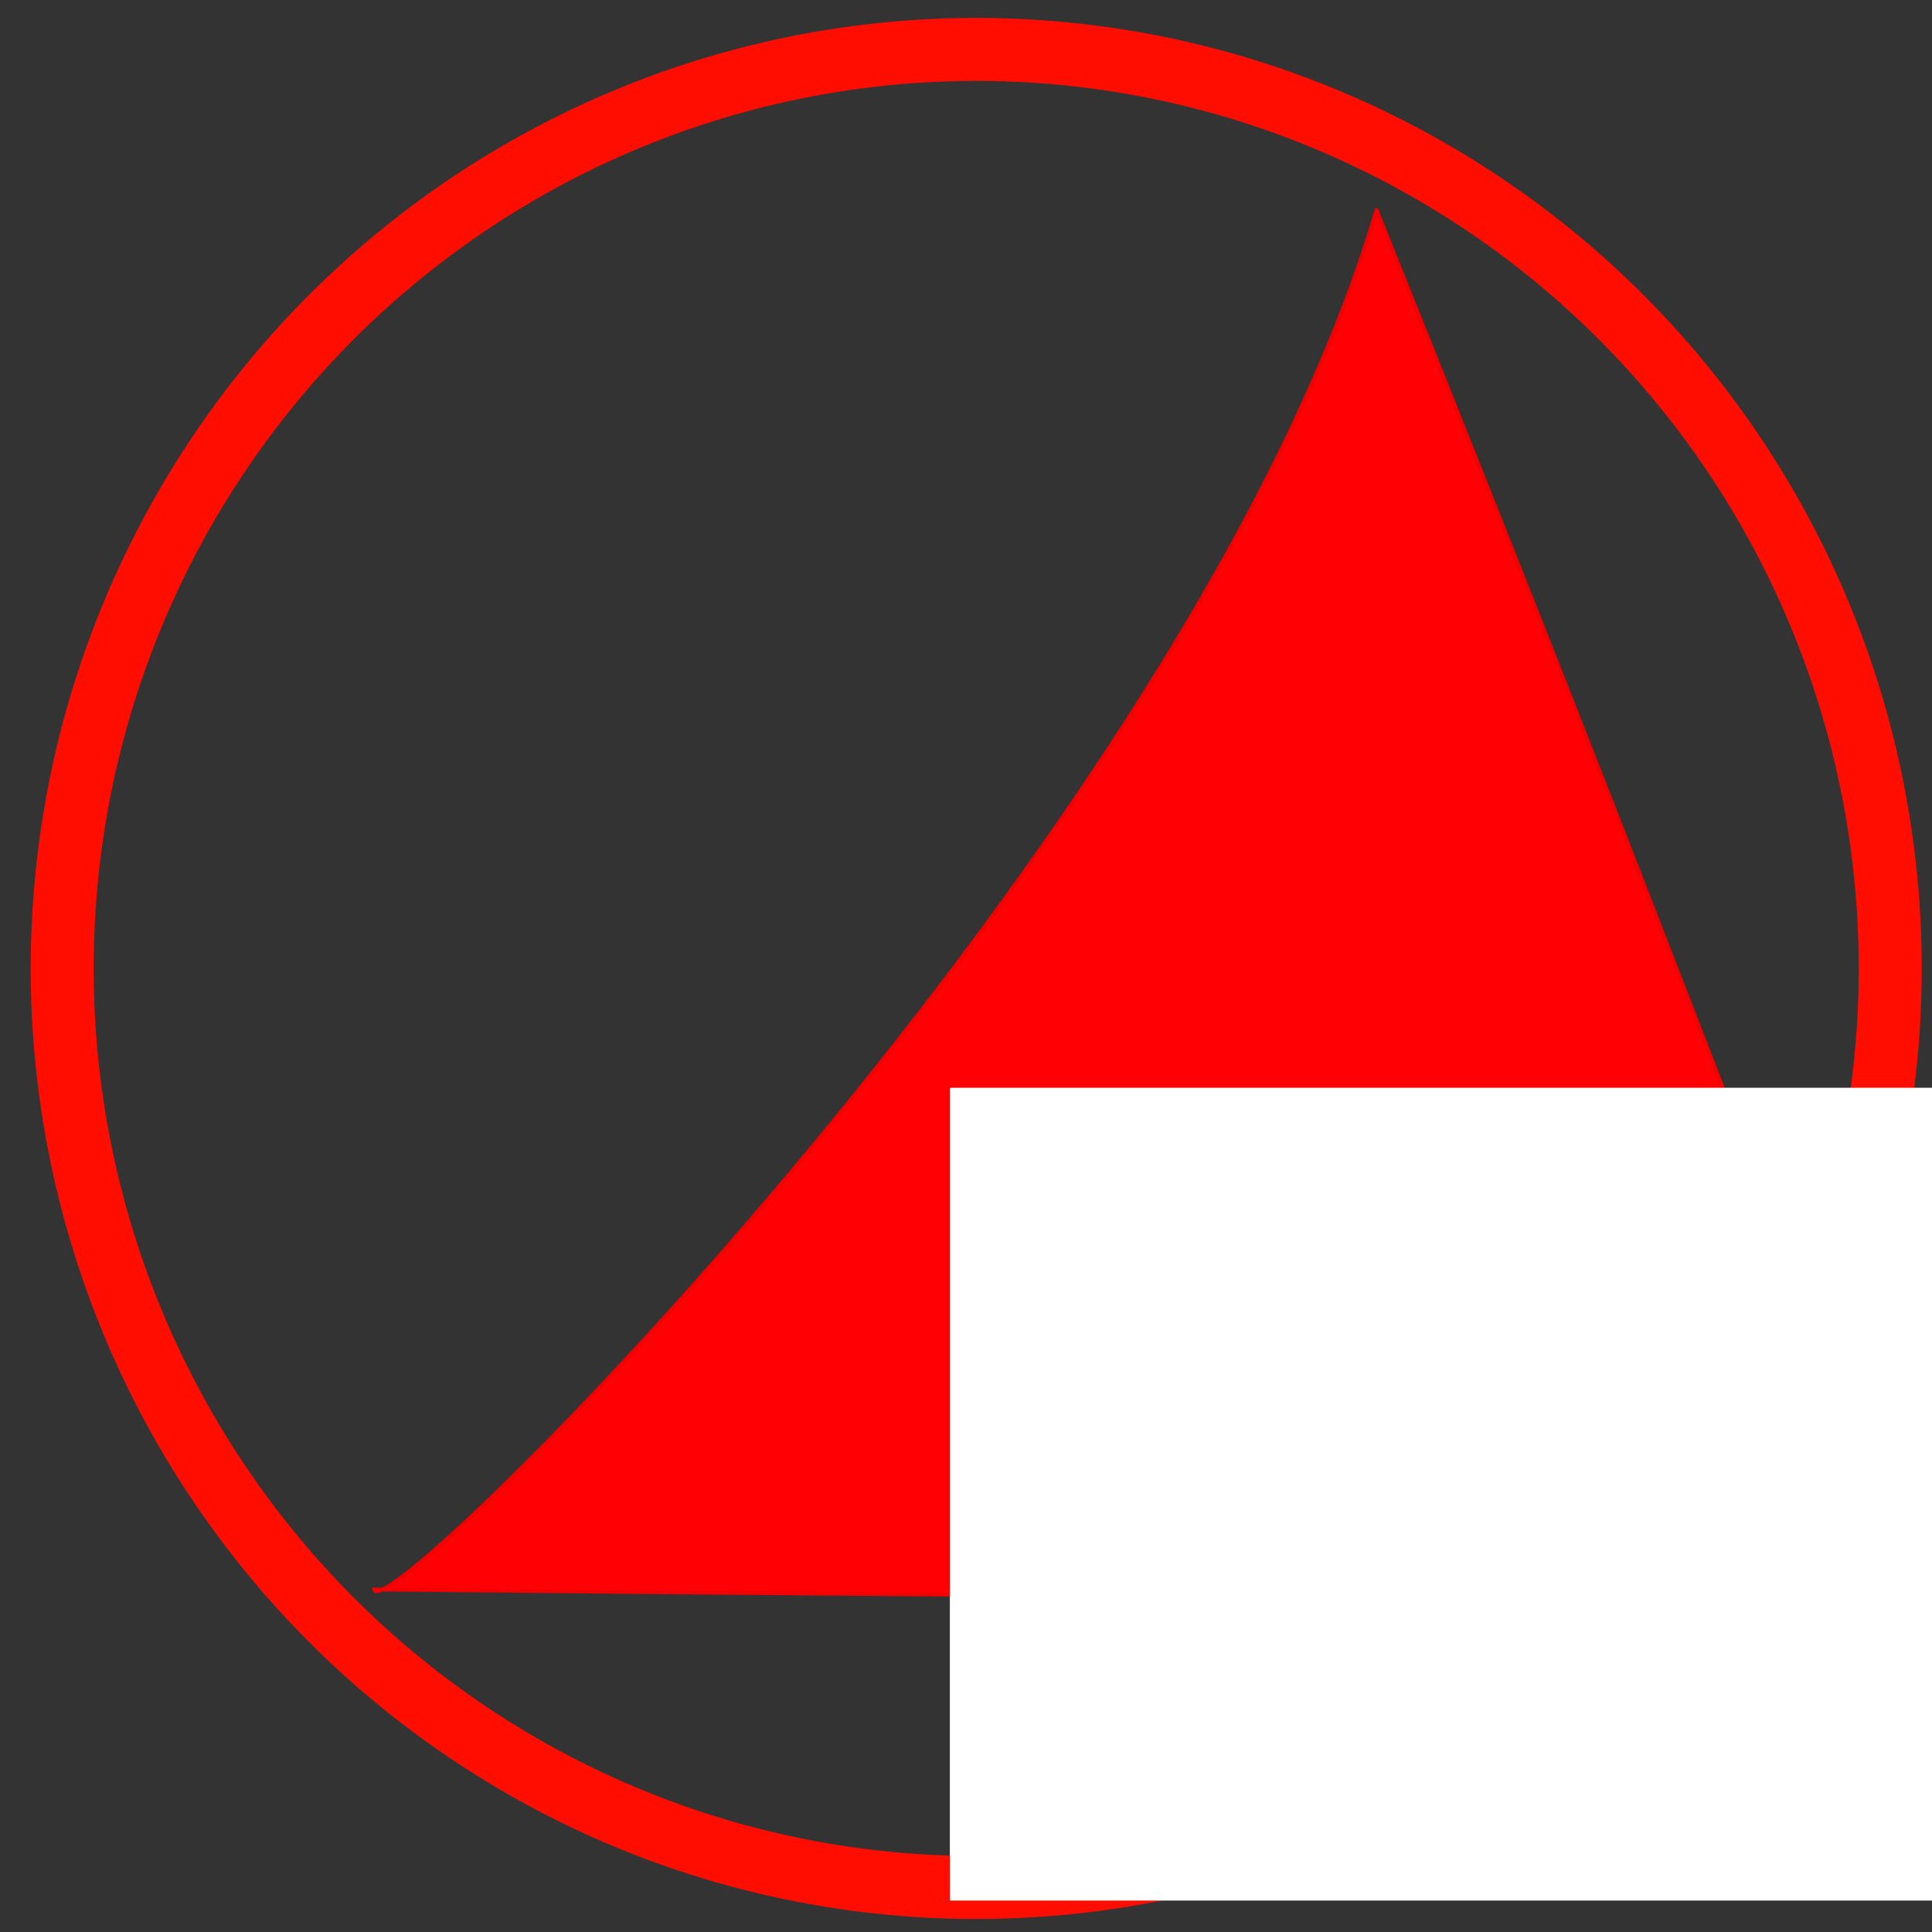
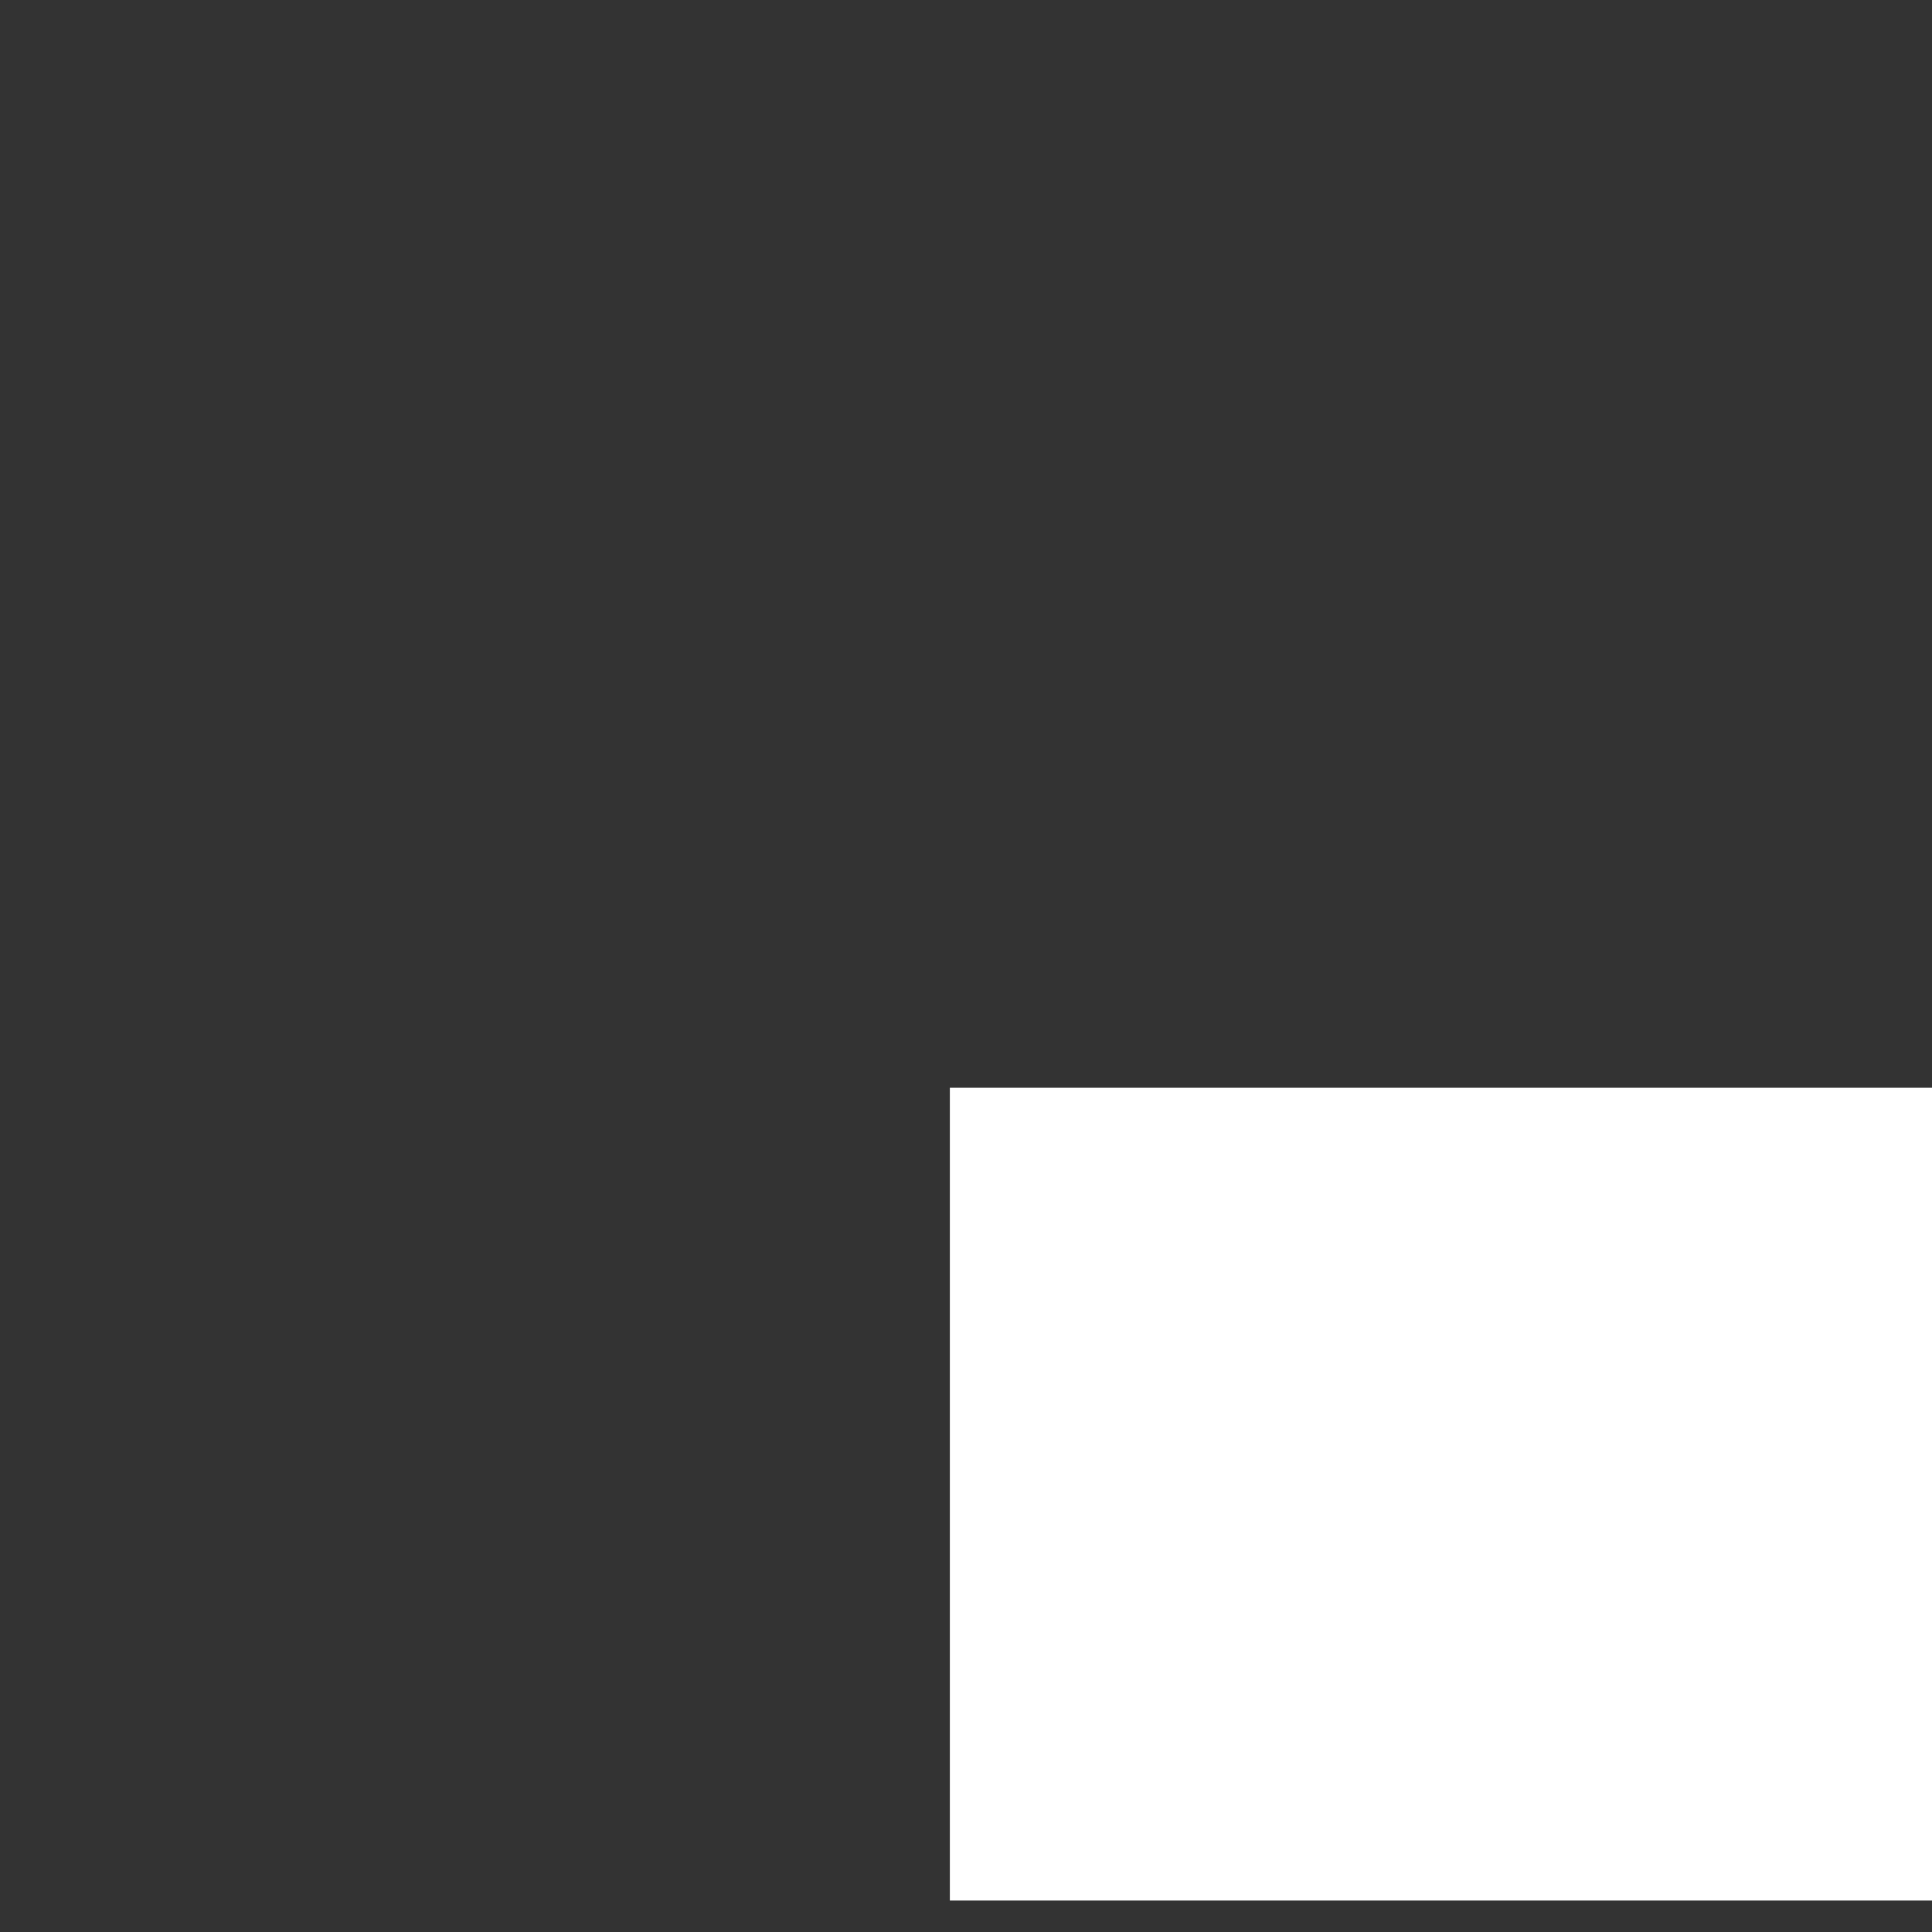
<svg xmlns="http://www.w3.org/2000/svg" xmlns:ns1="http://www.inkscape.org/namespaces/inkscape" xmlns:ns2="http://sodipodi.sourceforge.net/DTD/sodipodi-0.dtd" width="64" height="64" viewBox="0 0 16.933 16.933" version="1.1" id="svg8" ns1:version="1.1 (c68e22c387, 2021-05-23)" ns2:docname="イセヤマfavicon.svg" ns1:export-filename="C:\Users\kawaguchi\Desktop\イセヤマロゴ.png" ns1:export-xdpi="450.00003" ns1:export-ydpi="450.00003">
  <rect x="0" y="0" width="16.933" height="16.933" fill="#333333" stroke="none" />
  <defs id="defs2">
    <ns1:path-effect effect="bend_path" id="path-effect6162" is_visible="true" bendpath="M 5,6400.336 H 12795" prop_scale="1" scale_y_rel="false" vertical="false" />
    <ns1:path-effect effect="gears" id="path-effect6072" is_visible="true" teeth="10" phi="6.5" min_radius="0.01" />
    <ns1:path-effect effect="gears" id="path-effect6068" is_visible="true" teeth="10" phi="5" min_radius="5" />
    <ns1:perspective ns2:type="inkscape:persp3d" ns1:vp_x="0 : 148.49999 : 1" ns1:vp_y="0 : 999.99995 : 0" ns1:vp_z="210 : 148.49999 : 1" ns1:persp3d-origin="105 : 98.999995 : 1" id="perspective6046" />
    <linearGradient id="linearGradient6040" ns1:swatch="solid">
      <stop style="stop-color:#ff0d00;stop-opacity:1;" offset="0" id="stop6038" />
    </linearGradient>
  </defs>
  <ns2:namedview id="base" pagecolor="#ffffff" bordercolor="#666666" borderopacity="1.0" ns1:pageopacity="0.0" ns1:pageshadow="2" ns1:zoom="11.2" ns1:cx="35.803571" ns1:cy="33.794643" ns1:document-units="mm" ns1:current-layer="layer1" showgrid="false" ns1:window-width="1920" ns1:window-height="1001" ns1:window-x="-9" ns1:window-y="-9" ns1:window-maximized="1" units="px" width="64px" ns1:snap-page="true" ns1:snap-grids="true" ns1:pagecheckerboard="0" />
  <g ns1:label="レイヤー 1" ns1:groupmode="layer" id="layer1" transform="translate(0,-280.067)">
-     <ellipse id="path10" cx="8.556" cy="288.555" style="fill:none;fill-opacity:0.892;stroke:#ff0d00;stroke-width:0.552;stroke-miterlimit:4;stroke-dasharray:none;stroke-opacity:1" rx="8.011" ry="8.055" />
-     <path style="fill:#ff0005;fill-opacity:1;stroke:#f30000;stroke-width:0.033;stroke-linecap:butt;stroke-linejoin:miter;stroke-miterlimit:4;stroke-dasharray:none;stroke-opacity:1" d="m 12.065,281.908 c 3.007,7.479 2.926,7.571 4.868,12.26 -13.336,-0.241 -0.38,-0.035 -13.653,-0.17 0.089,0.391 7.195,-6.679 8.784,-12.09 z" id="path4562" ns1:connector-curvature="0" ns2:nodetypes="cccc" ns1:export-xdpi="131.86084" ns1:export-ydpi="131.86084" />
    <flowRoot xml:space="preserve" id="flowRoot4564" style="font-style:normal;font-weight:normal;font-size:40px;line-height:1.25;font-family:sans-serif;letter-spacing:0px;word-spacing:0px;fill:#ffffff;fill-opacity:1;stroke:none" transform="matrix(0.098,0,0,0.086,-30.679,240.323)" ns1:export-xdpi="131.86084" ns1:export-ydpi="131.86084">
      <flowRegion id="flowRegion4566" style="fill:#ffffff;fill-opacity:1">
        <rect id="rect4568" width="179.807" height="82.833" x="398" y="572.997" style="fill:#ffffff;fill-opacity:1" />
      </flowRegion>
      <flowPara id="flowPara4576" style="font-style:normal;font-variant:normal;font-weight:normal;font-stretch:normal;font-size:40px;font-family:'Yu Mincho';-inkscape-font-specification:'Yu Mincho, Normal';font-variant-ligatures:normal;font-variant-caps:normal;font-variant-numeric:normal;font-feature-settings:normal;text-align:start;writing-mode:lr-tb;text-anchor:start">ISE</flowPara>
    </flowRoot>
  </g>
</svg>